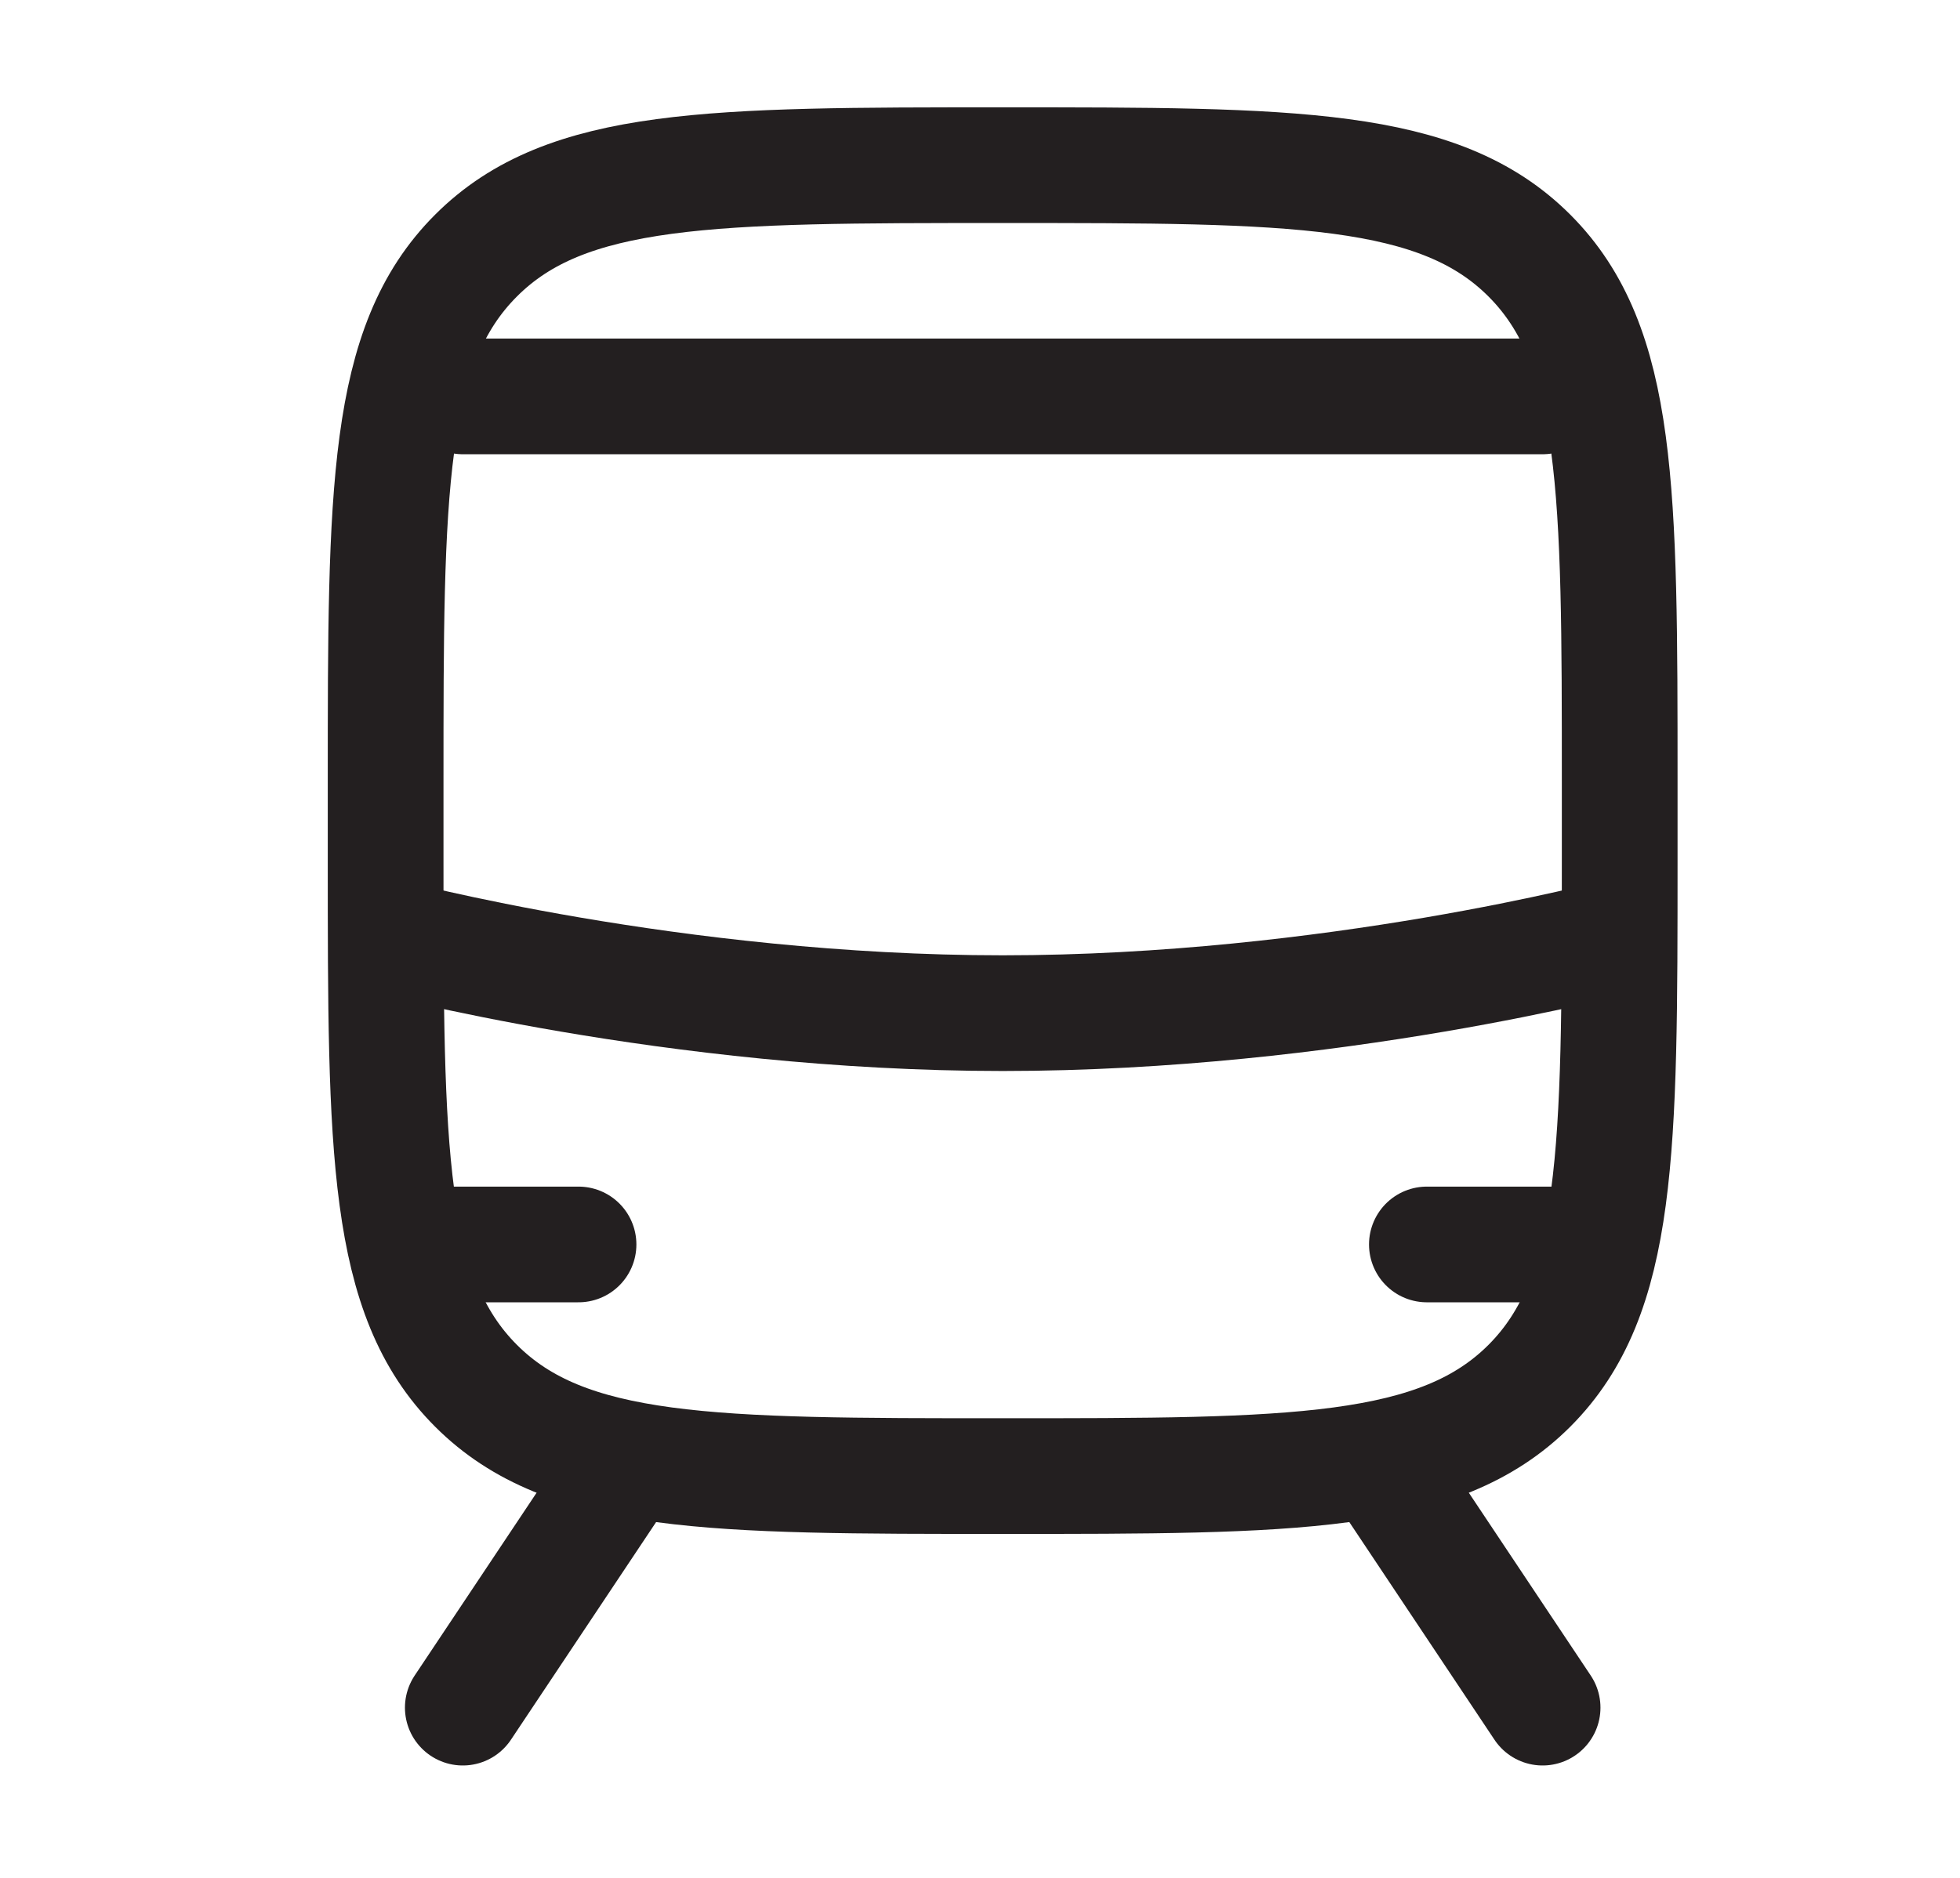
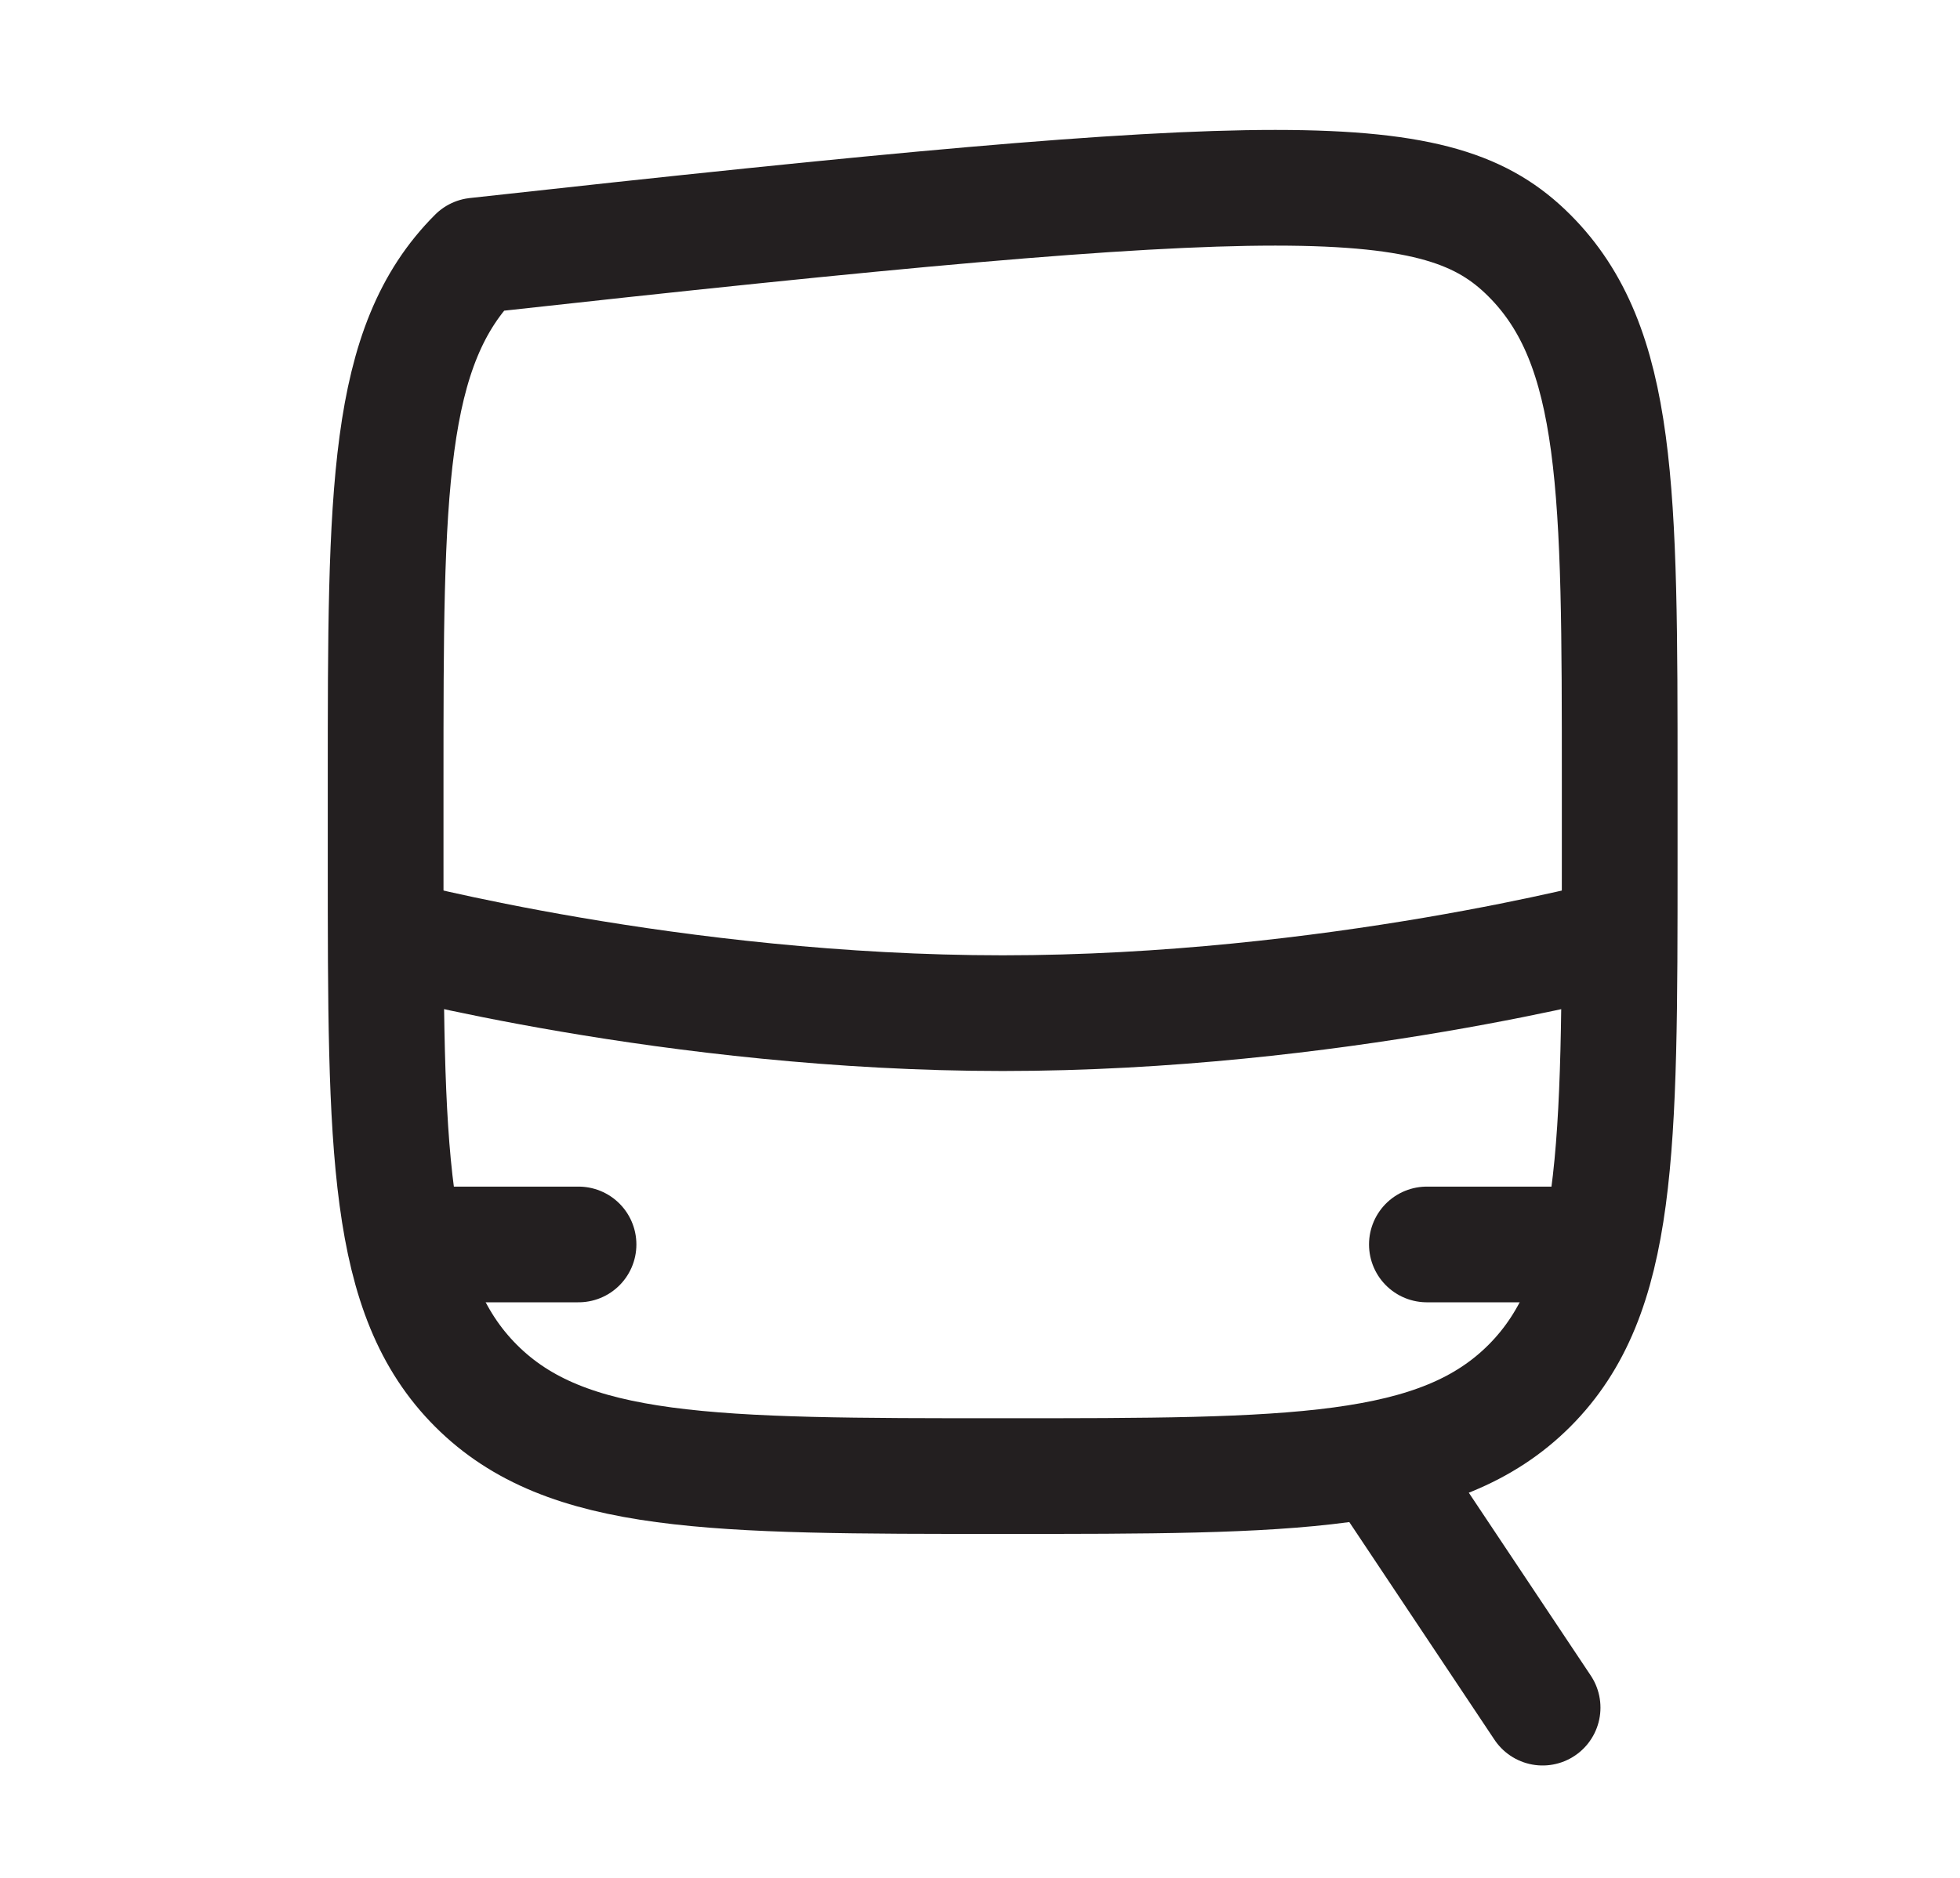
<svg xmlns="http://www.w3.org/2000/svg" fill="none" viewBox="0 0 24 23" height="23" width="24">
-   <path stroke-linejoin="round" stroke-width="1.417" stroke="#231F20" d="M4.722 10.523V9.579C4.722 6.017 4.722 4.236 5.829 3.13C6.935 2.023 8.716 2.023 12.278 2.023C15.839 2.023 17.62 2.023 18.727 3.13C19.833 4.236 19.833 6.017 19.833 9.579V10.523C19.833 14.085 19.833 15.866 18.727 16.973C17.62 18.079 15.839 18.079 12.278 18.079C8.716 18.079 6.935 18.079 5.829 16.973C4.722 15.866 4.722 14.085 4.722 10.523Z" />
+   <path stroke-linejoin="round" stroke-width="1.417" stroke="#231F20" d="M4.722 10.523V9.579C4.722 6.017 4.722 4.236 5.829 3.13C15.839 2.023 17.62 2.023 18.727 3.13C19.833 4.236 19.833 6.017 19.833 9.579V10.523C19.833 14.085 19.833 15.866 18.727 16.973C17.62 18.079 15.839 18.079 12.278 18.079C8.716 18.079 6.935 18.079 5.829 16.973C4.722 15.866 4.722 14.085 4.722 10.523Z" />
  <path stroke-linejoin="round" stroke-width="1.417" stroke="#231F20" d="M4.722 11.465C4.722 11.465 8.248 12.409 12.278 12.409C16.307 12.409 19.833 11.465 19.833 11.465" />
-   <path stroke-linejoin="round" stroke-linecap="round" stroke-width="1.417" stroke="#231F20" d="M7.556 18.082L5.667 20.915" />
  <path stroke-linejoin="round" stroke-linecap="round" stroke-width="1.417" stroke="#231F20" d="M17 18.082L18.889 20.915" />
  <path stroke-linecap="round" stroke-width="1.417" stroke="#231F20" d="M5.195 15.242H7.084" />
  <path stroke-linecap="round" stroke-width="1.417" stroke="#231F20" d="M17.472 15.242H19.361" />
-   <path stroke-linecap="round" stroke-width="1.417" stroke="#231F20" d="M5.667 4.855H18.889" />
</svg>